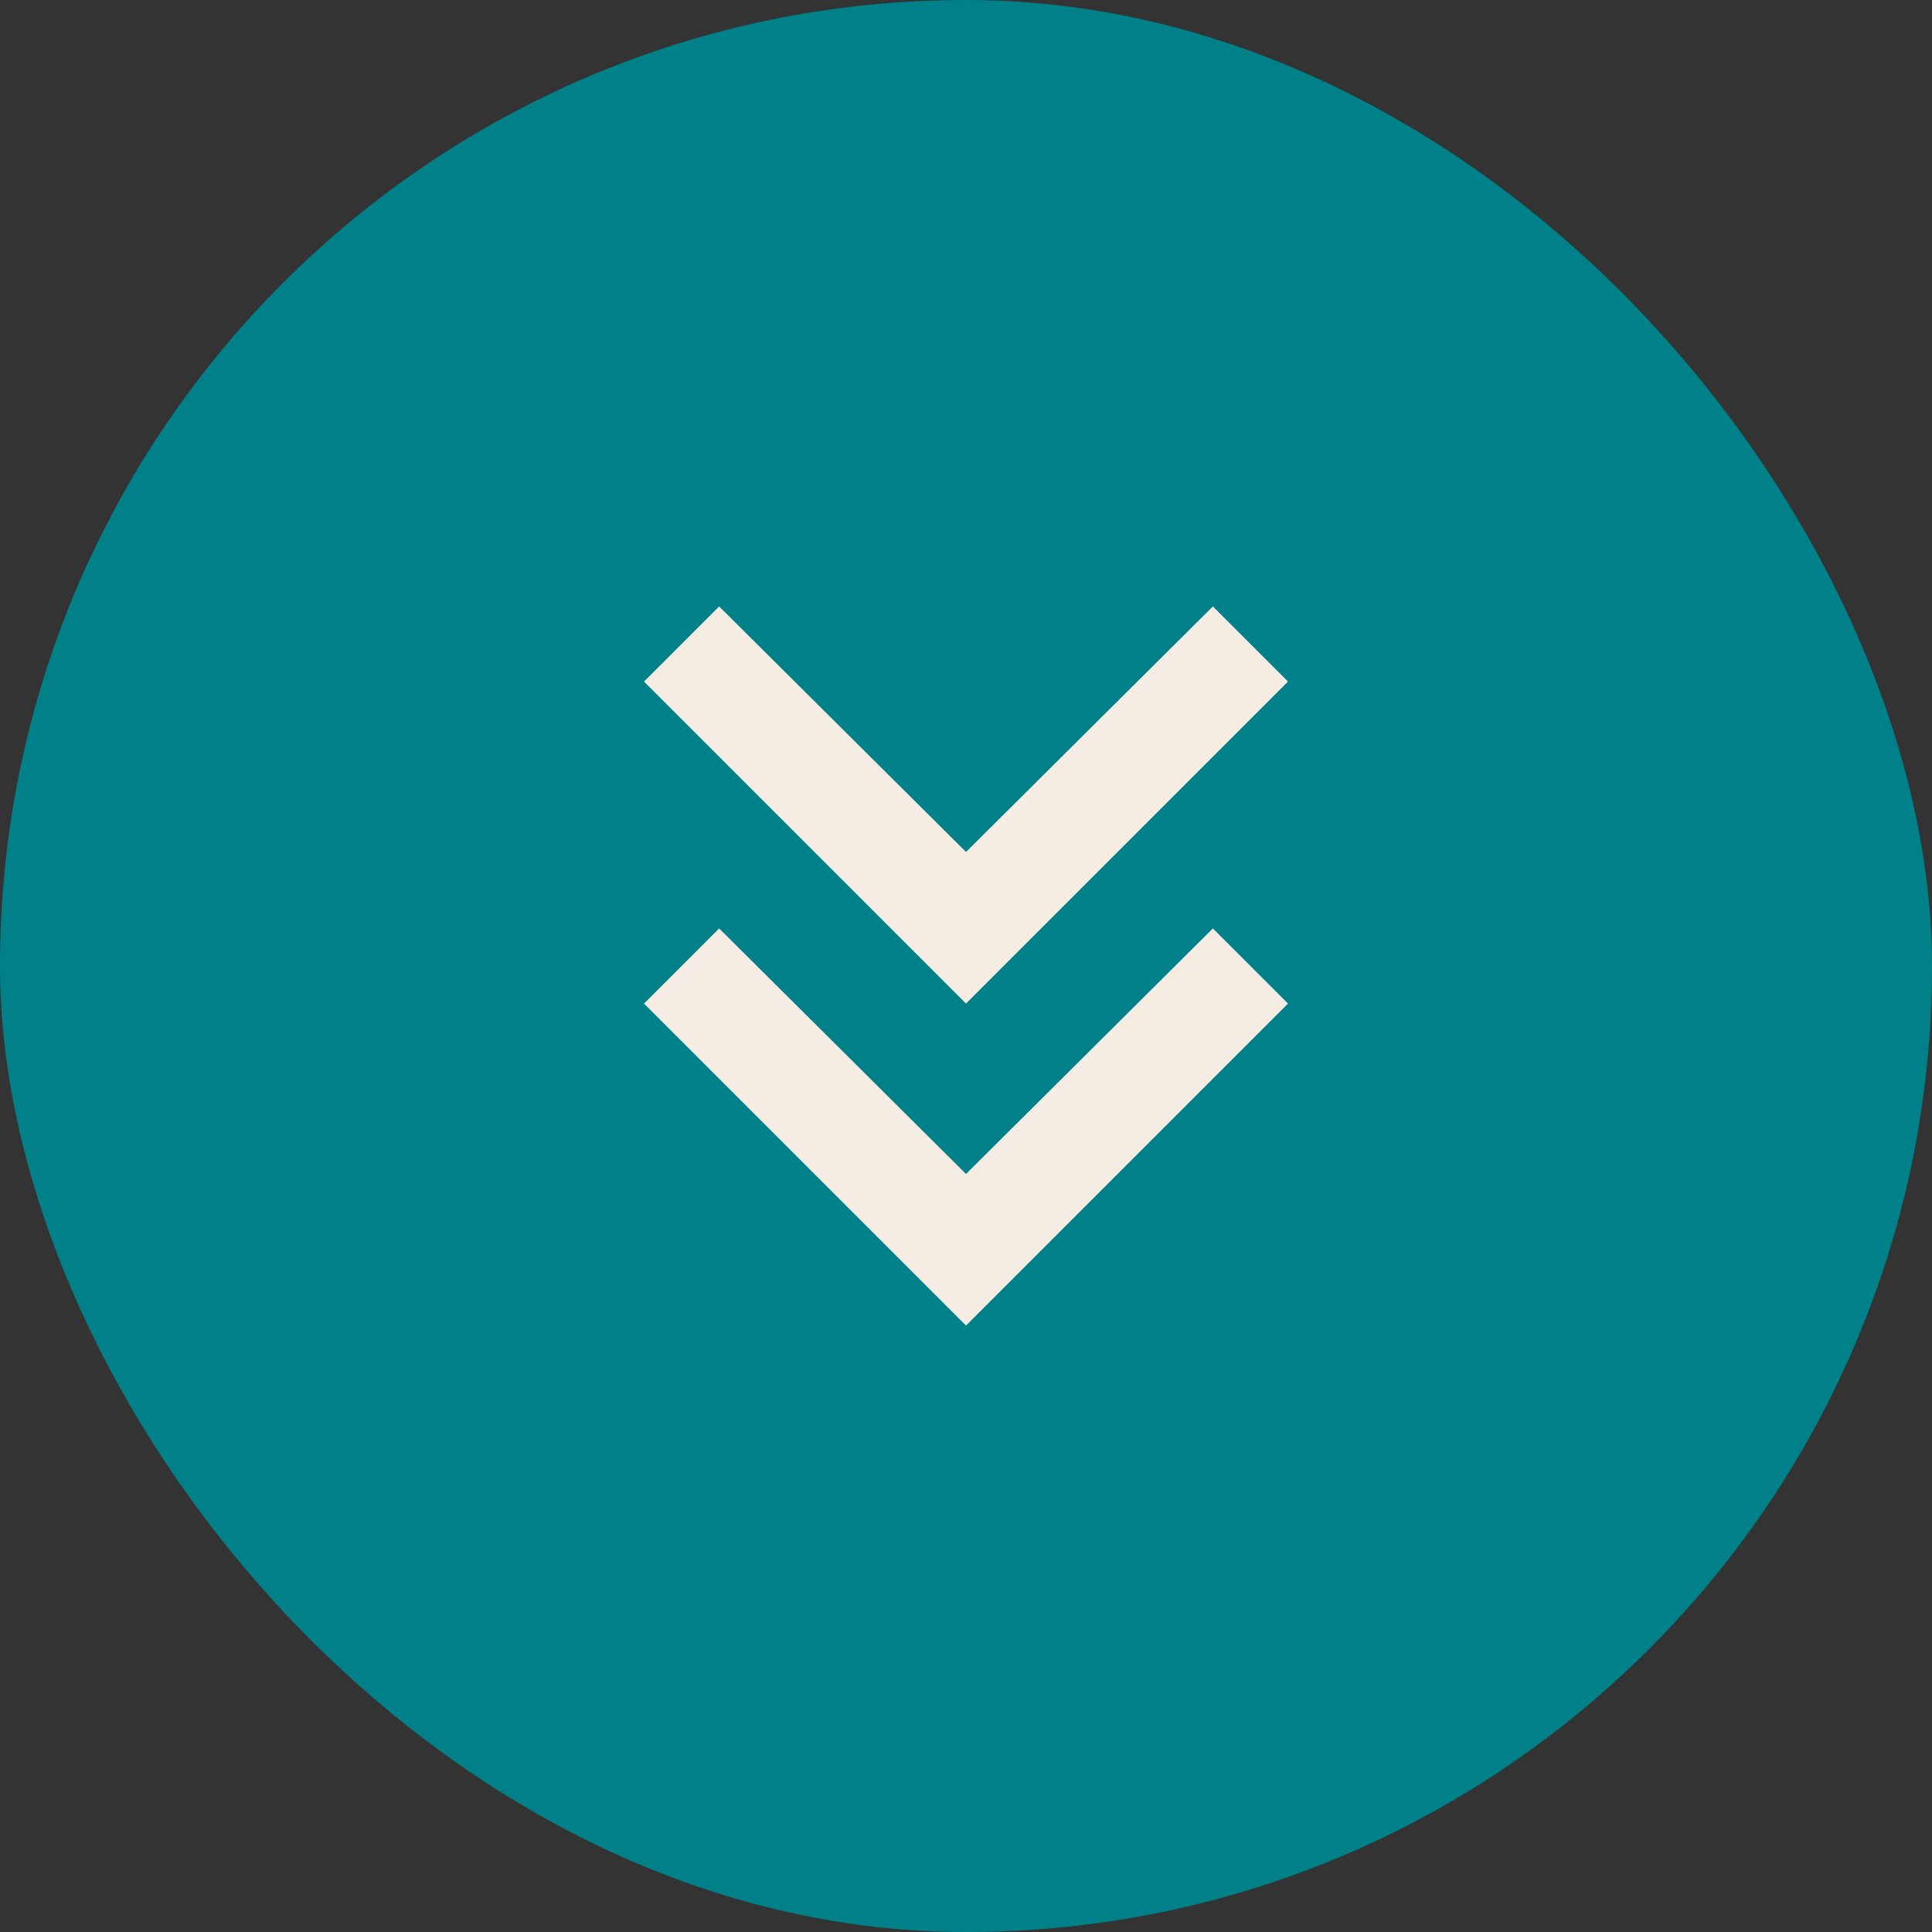
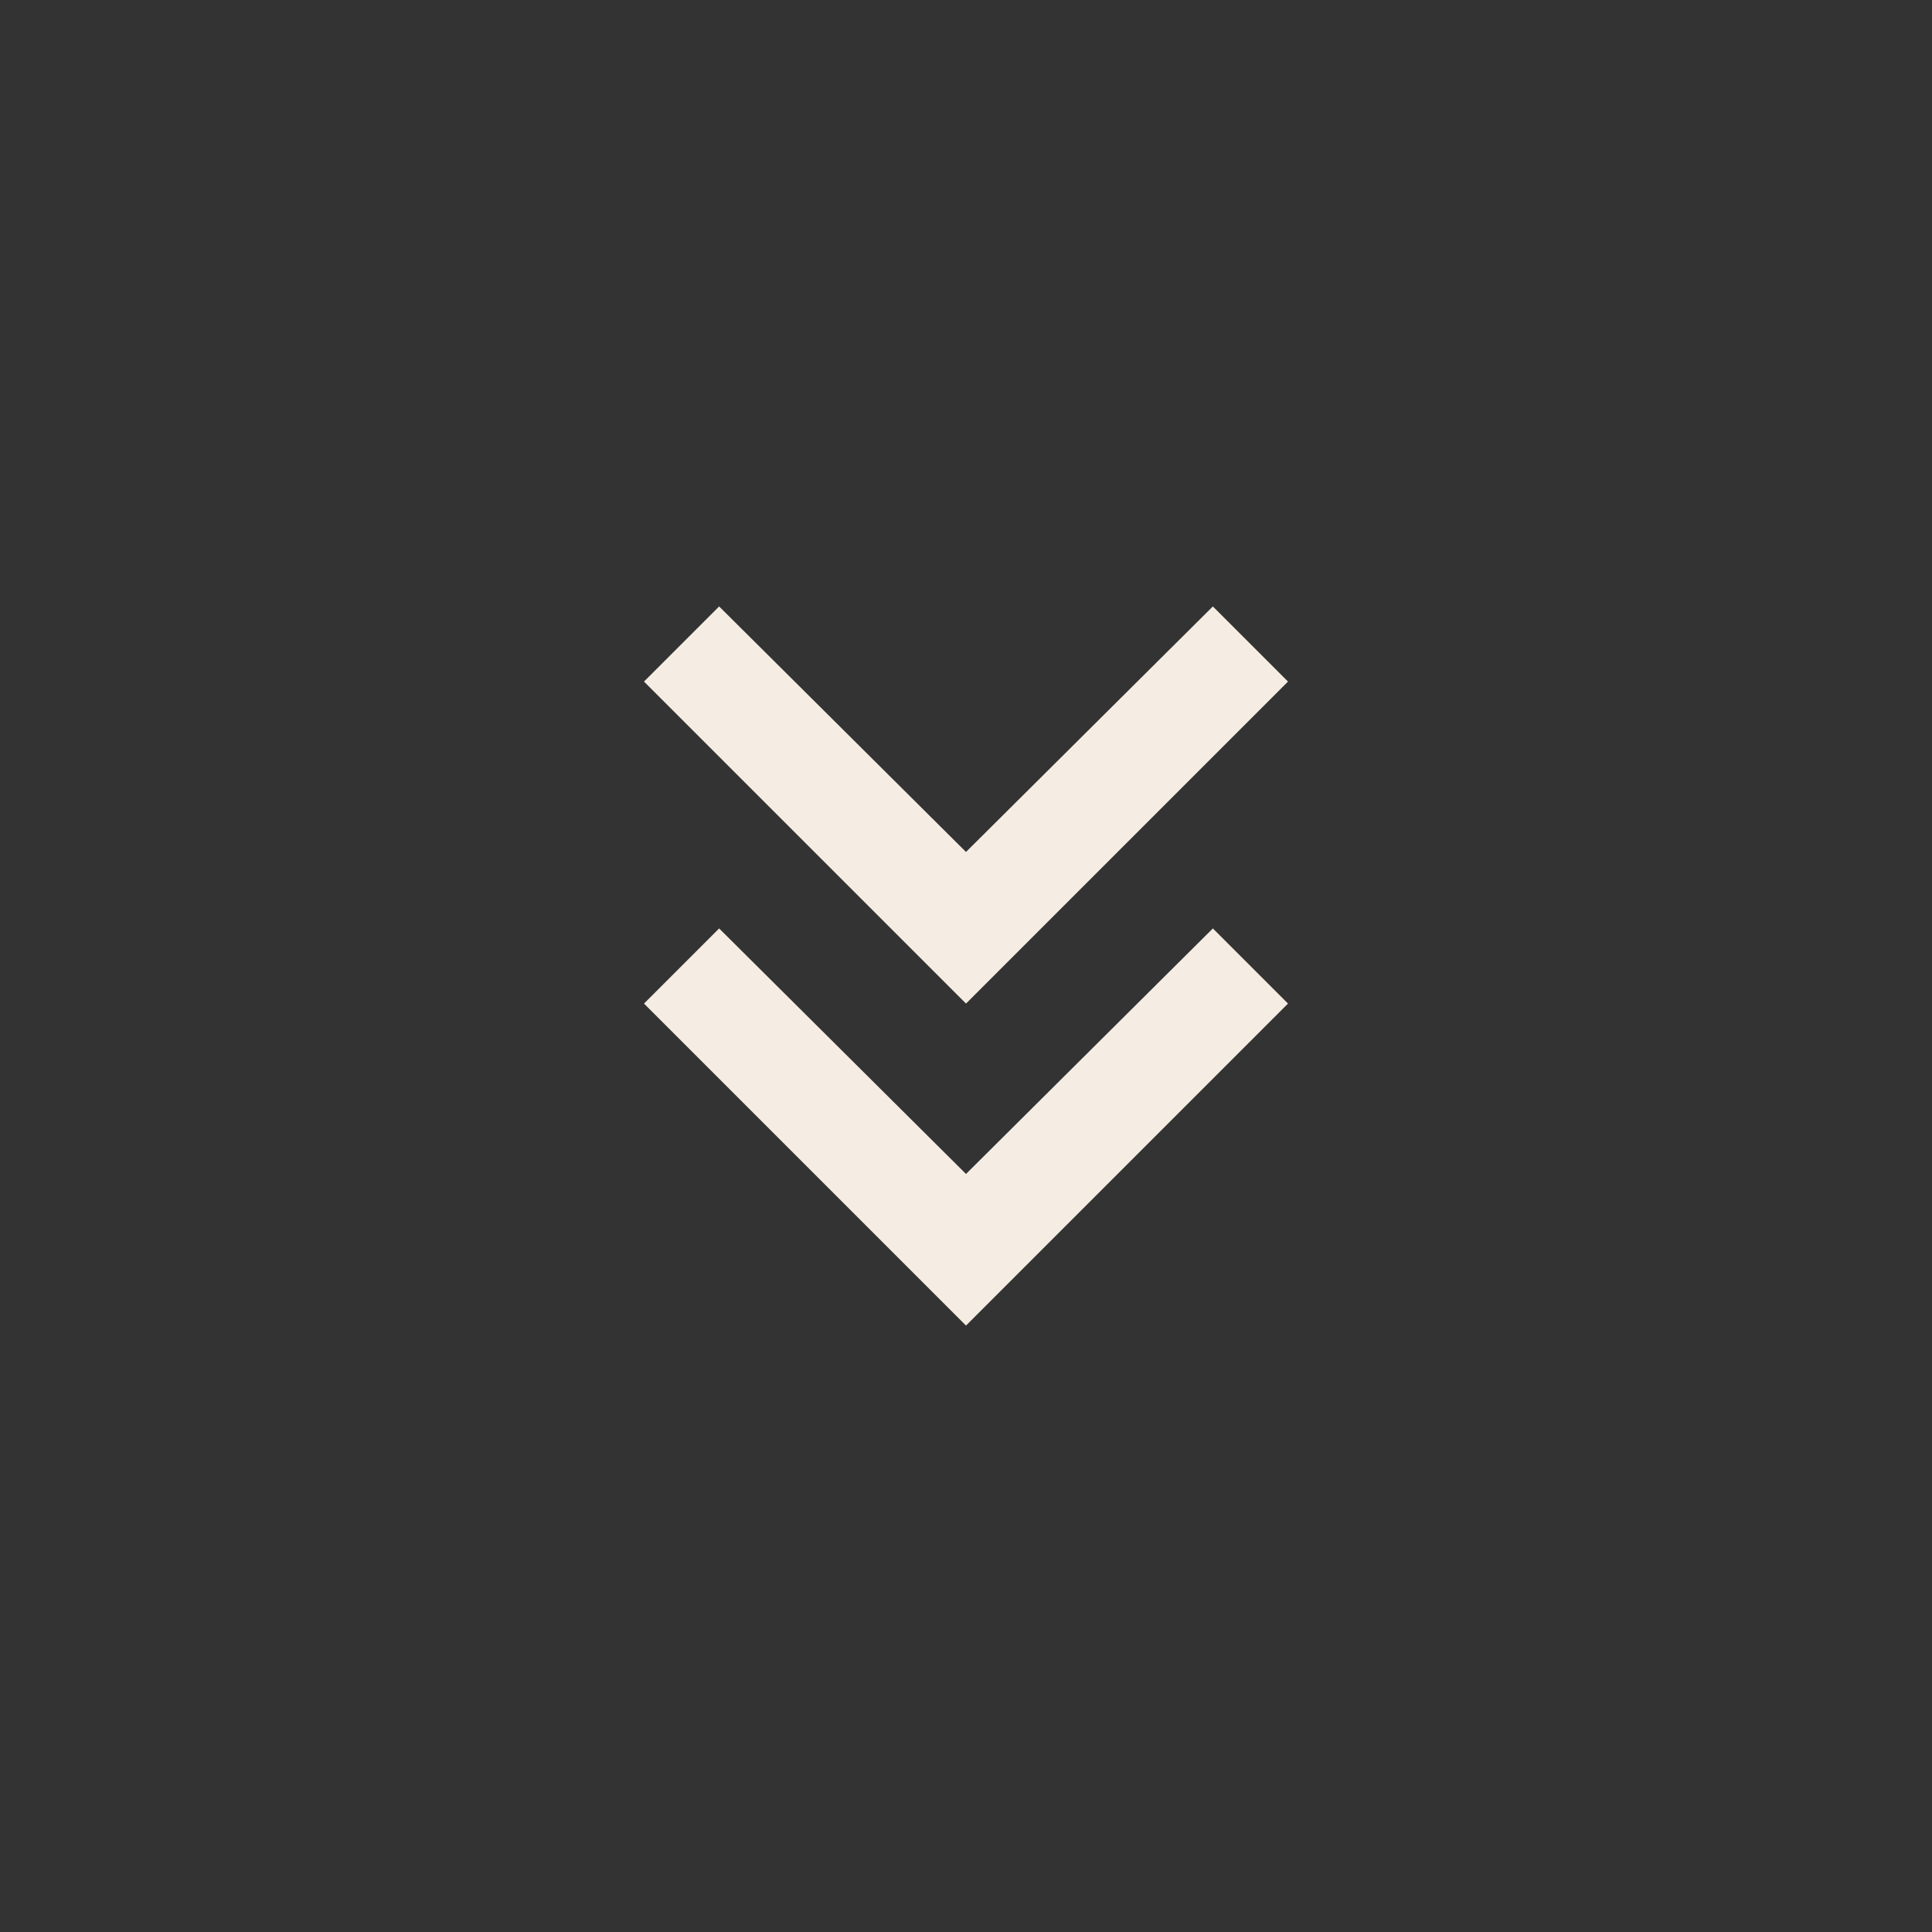
<svg xmlns="http://www.w3.org/2000/svg" width="72" height="72" viewBox="0 0 72 72" fill="none">
  <rect x="0" y="0" width="72" height="72" fill="#333333" stroke="none" />
-   <rect width="72" height="72" rx="36" fill="#008189" />
  <path d="M36 49.4L24 37.4L26.8 34.6L36 43.75L45.2 34.6L48 37.4L36 49.4ZM36 37.4L24 25.4L26.8 22.6L36 31.75L45.2 22.6L48 25.4L36 37.4Z" fill="#F5EDE3" />
</svg>